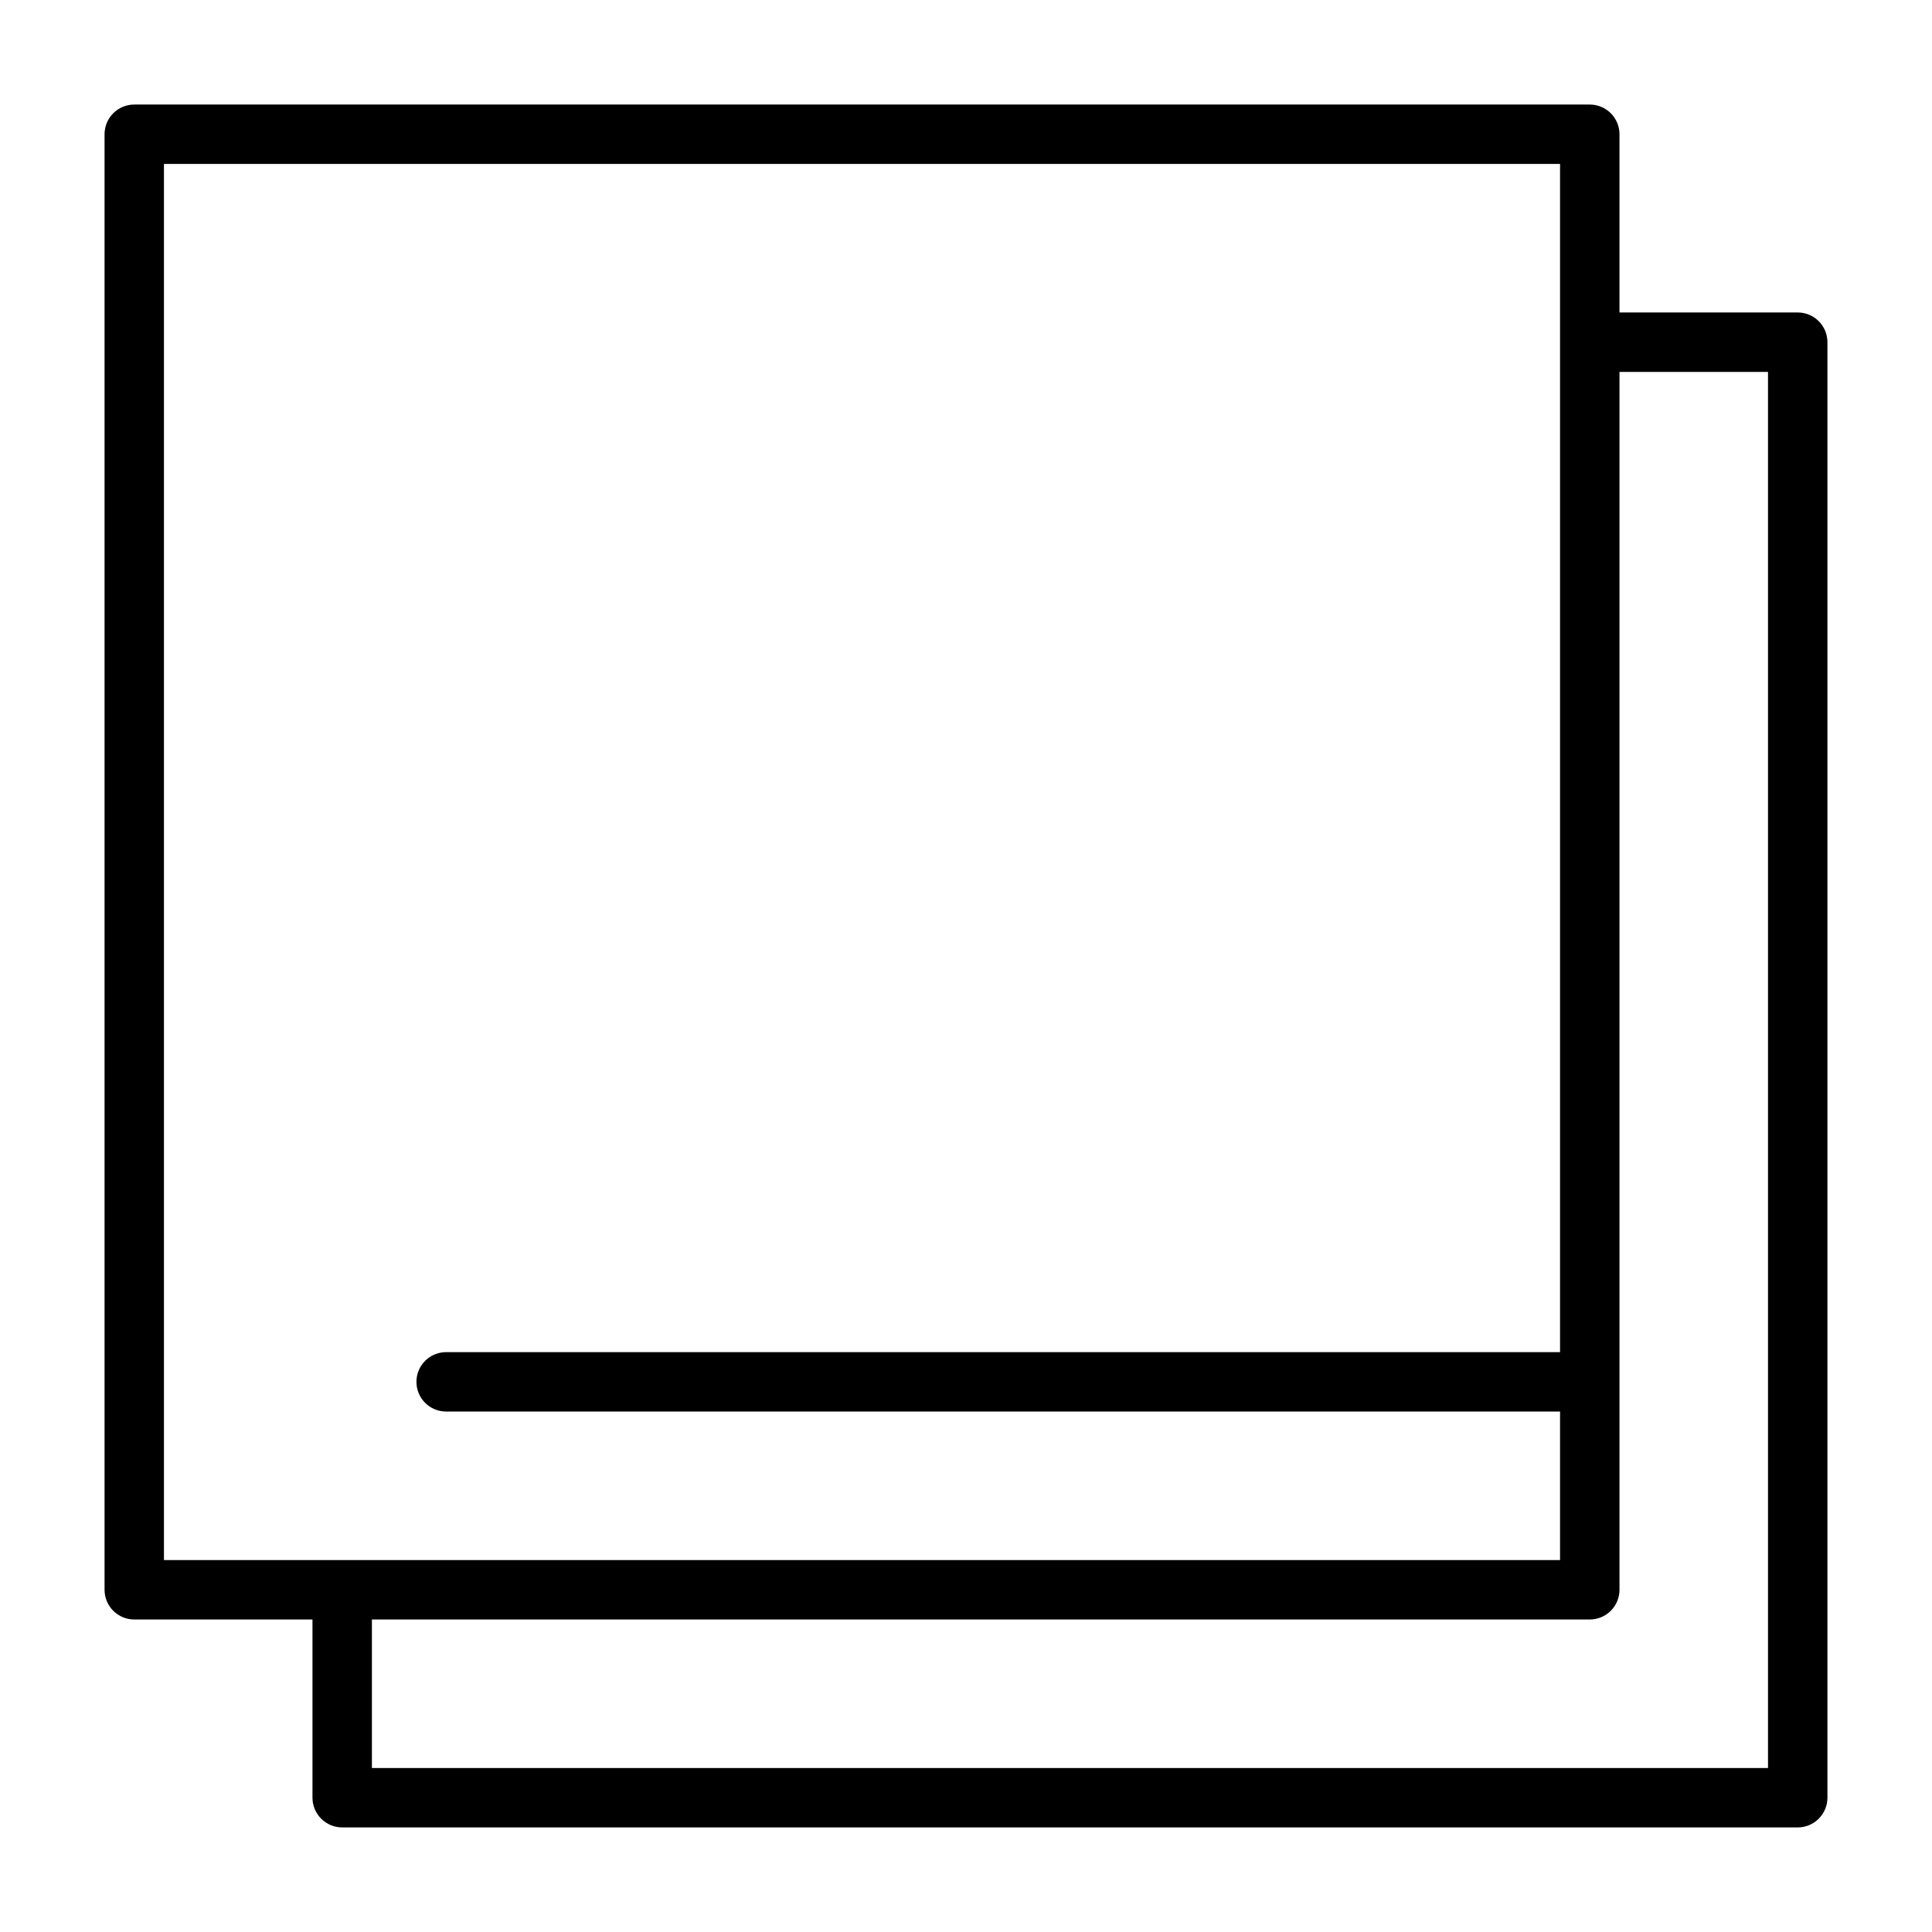
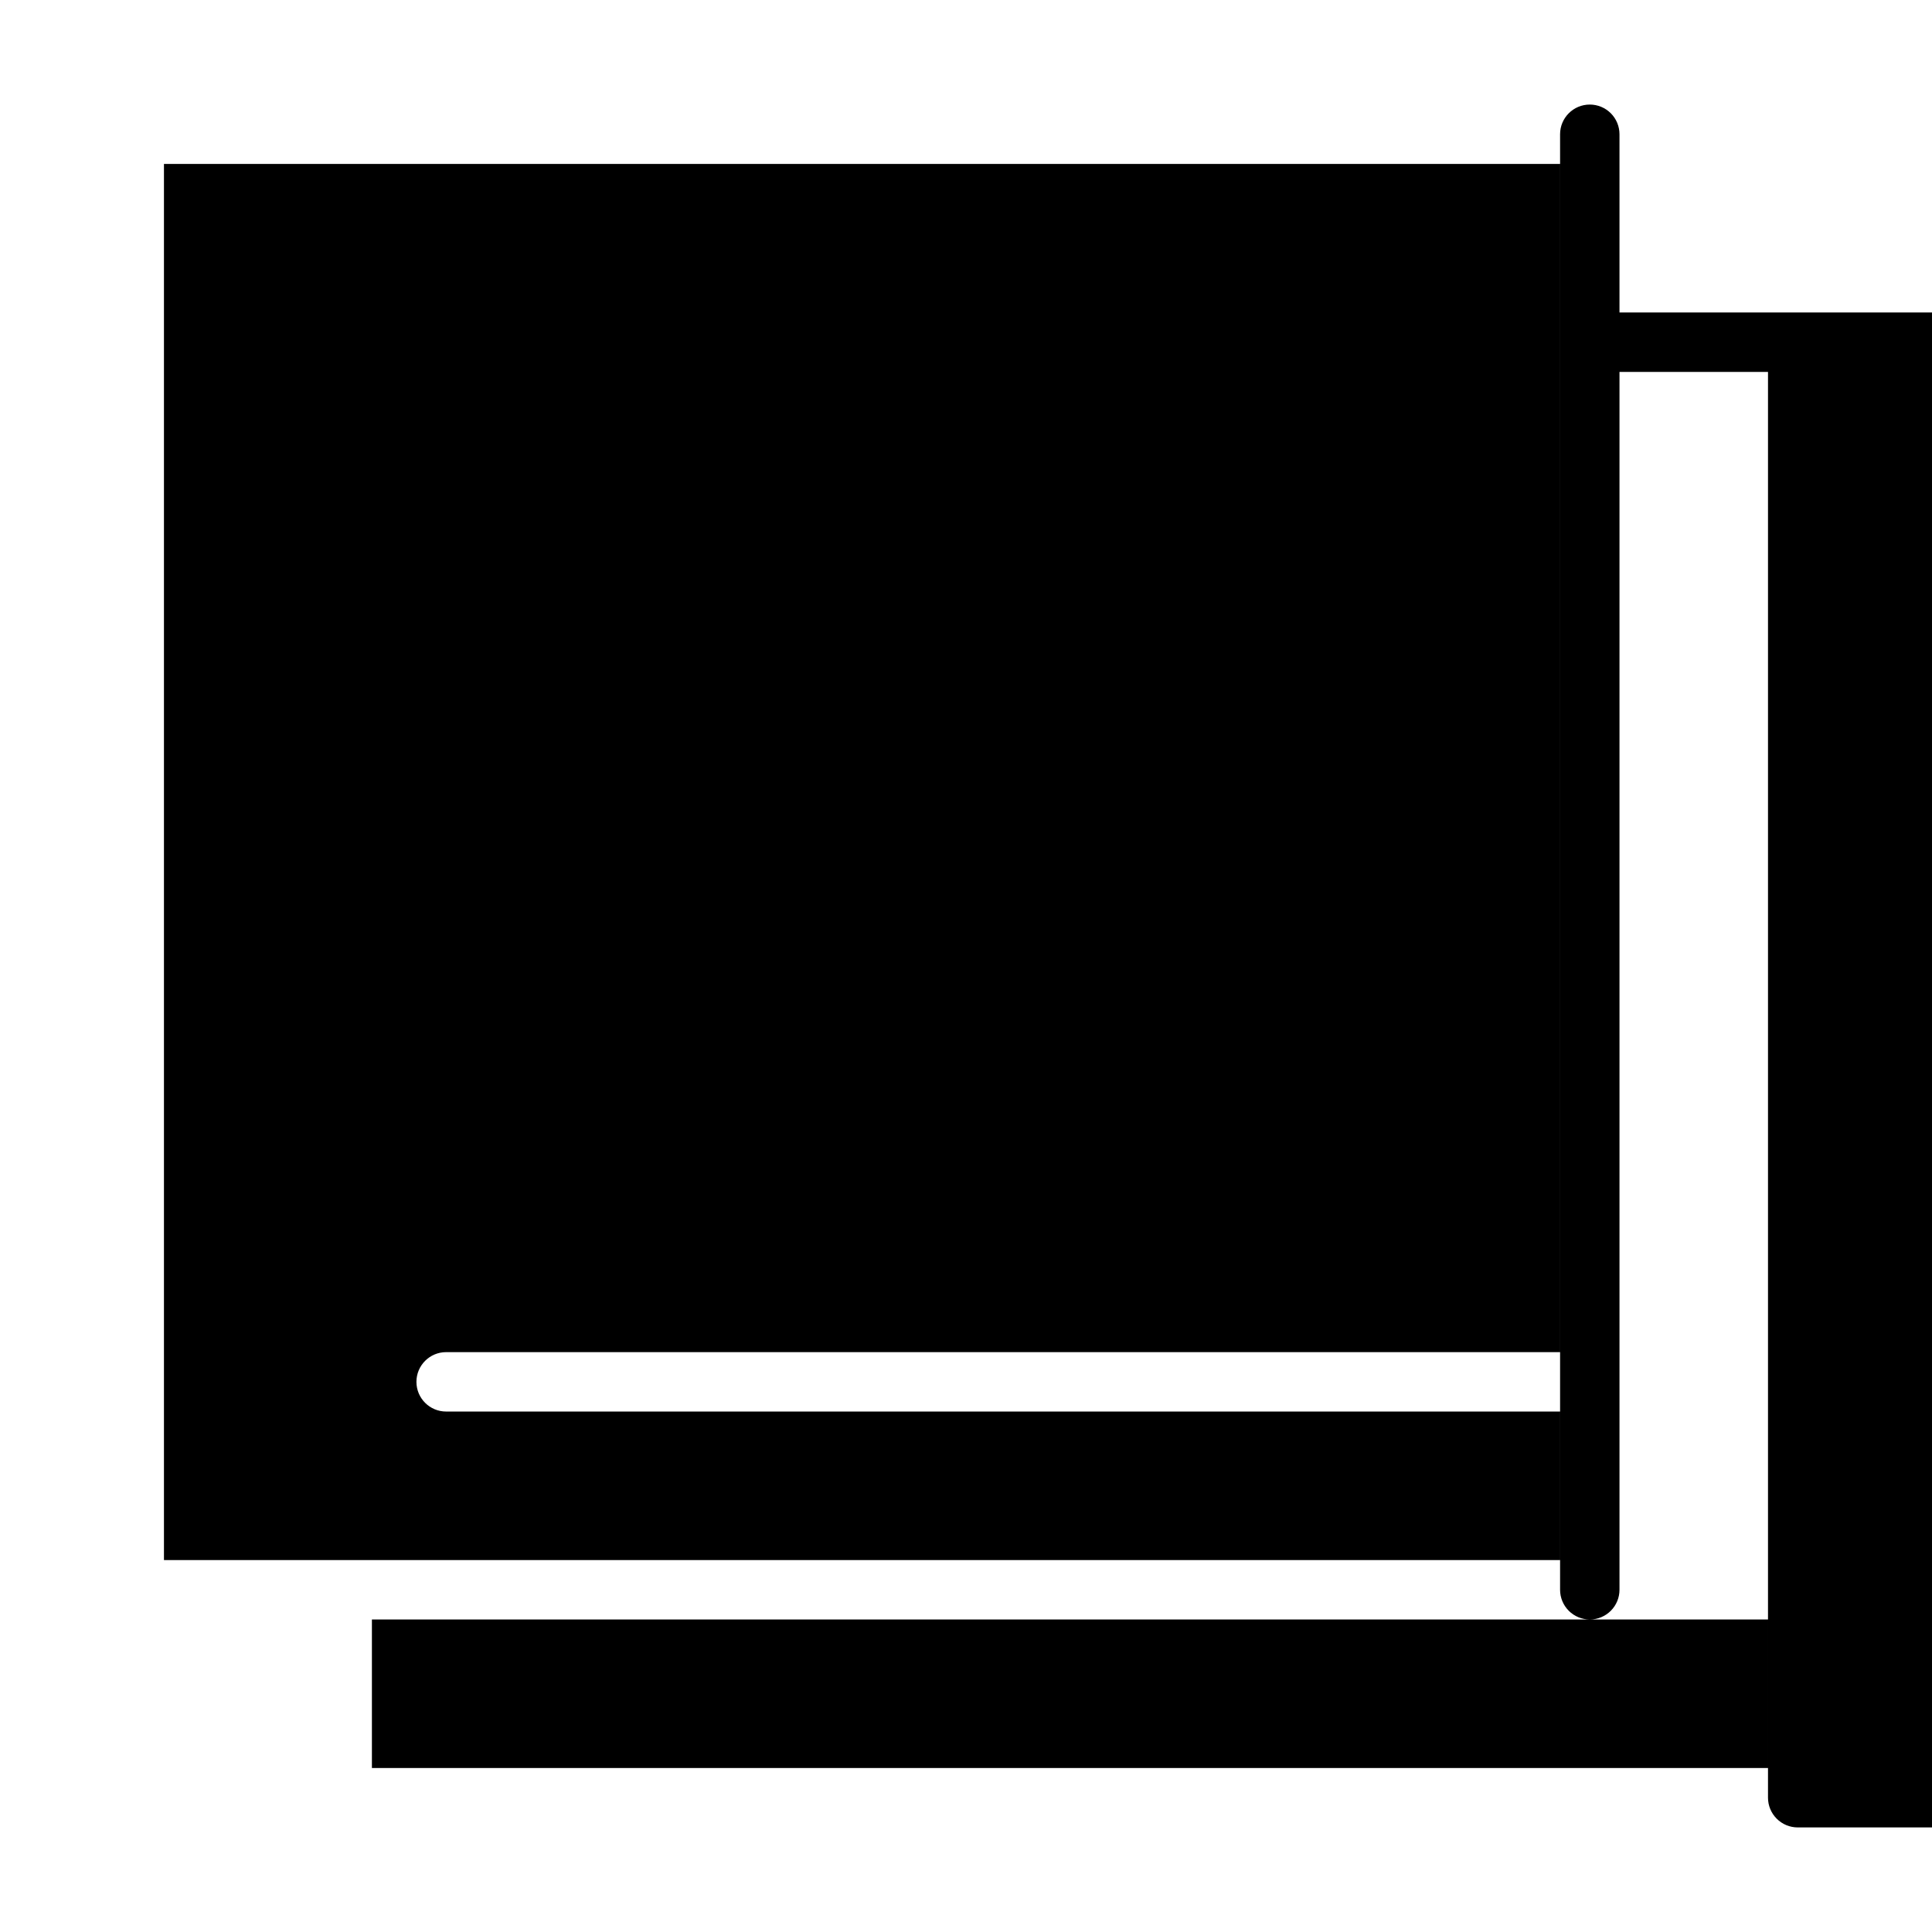
<svg xmlns="http://www.w3.org/2000/svg" fill="#000000" width="800px" height="800px" version="1.1" viewBox="144 144 512 512">
-   <path d="m620.41 226.81h-47.23v-47.23c0-2.09-0.828-4.09-2.305-5.566-1.477-1.477-3.481-2.305-5.566-2.305h-385.73c-4.348 0-7.871 3.523-7.871 7.871v385.73c0 2.086 0.828 4.09 2.305 5.566 1.477 1.477 3.477 2.305 5.566 2.305h47.23v47.23c0 2.09 0.832 4.09 2.309 5.566 1.477 1.477 3.477 2.309 5.566 2.309h385.73c2.09 0 4.09-0.832 5.566-2.309 1.477-1.477 2.309-3.477 2.309-5.566v-385.73c0-2.09-0.832-4.09-2.309-5.566-1.477-1.477-3.477-2.309-5.566-2.309zm-432.96-39.359h369.98v314.88h-295.2c-4.348 0-7.871 3.523-7.871 7.871 0 4.348 3.523 7.871 7.871 7.871h295.2v39.359h-369.98zm425.09 425.09h-369.98v-39.359h322.75c2.086 0 4.09-0.828 5.566-2.305 1.477-1.477 2.305-3.481 2.305-5.566v-322.75h39.359z" />
+   <path d="m620.41 226.81h-47.23v-47.23c0-2.09-0.828-4.09-2.305-5.566-1.477-1.477-3.481-2.305-5.566-2.305c-4.348 0-7.871 3.523-7.871 7.871v385.73c0 2.086 0.828 4.09 2.305 5.566 1.477 1.477 3.477 2.305 5.566 2.305h47.23v47.23c0 2.09 0.832 4.09 2.309 5.566 1.477 1.477 3.477 2.309 5.566 2.309h385.73c2.09 0 4.09-0.832 5.566-2.309 1.477-1.477 2.309-3.477 2.309-5.566v-385.73c0-2.09-0.832-4.09-2.309-5.566-1.477-1.477-3.477-2.309-5.566-2.309zm-432.96-39.359h369.98v314.88h-295.2c-4.348 0-7.871 3.523-7.871 7.871 0 4.348 3.523 7.871 7.871 7.871h295.2v39.359h-369.98zm425.09 425.09h-369.98v-39.359h322.75c2.086 0 4.09-0.828 5.566-2.305 1.477-1.477 2.305-3.481 2.305-5.566v-322.75h39.359z" />
</svg>